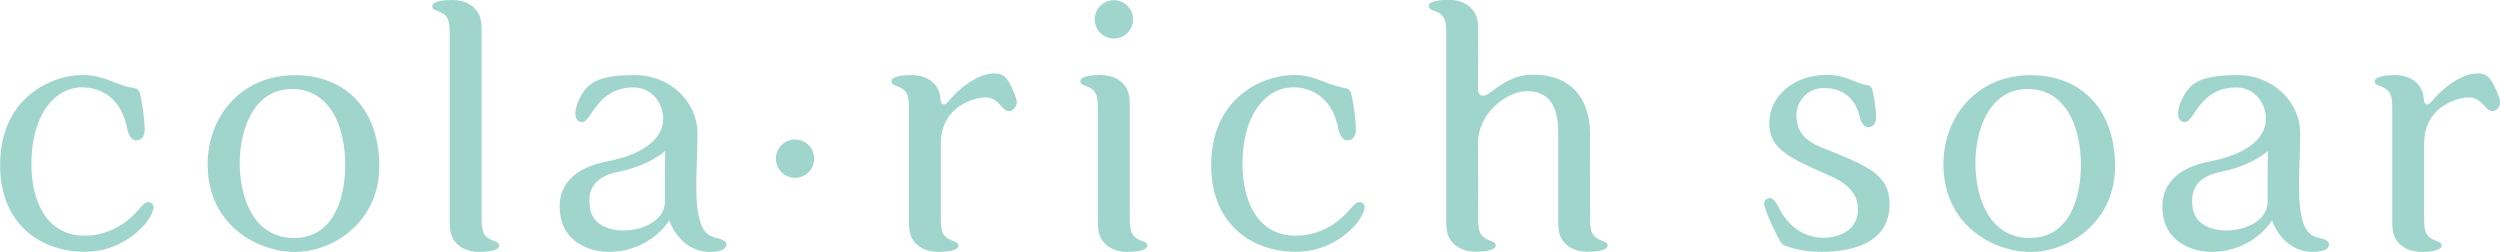
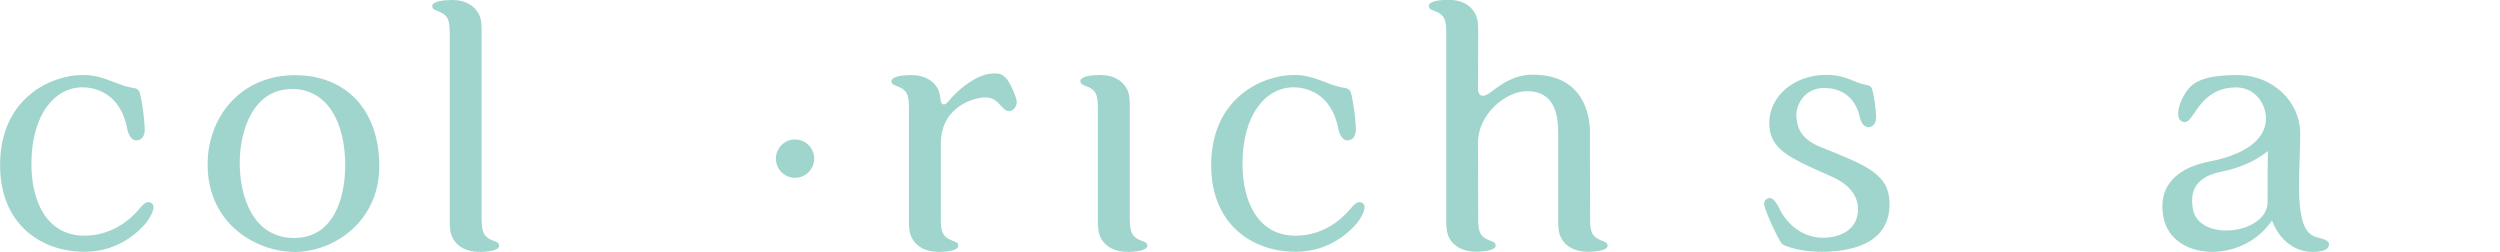
<svg xmlns="http://www.w3.org/2000/svg" id="_レイヤー_2" data-name="レイヤー 2" viewBox="0 0 253.1 25.5">
  <defs>
    <style>
      .cls-1 {
        fill: #a0d5ce;
        stroke-width: 0px;
      }
    </style>
  </defs>
  <g id="_レイヤー_1-2" data-name="レイヤー 1">
    <g>
      <path class="cls-1" d="M29.78,25.5c-3.61,0-8.76-2.65-8.76-8.86,0-4.84,3.4-9.03,8.83-9.03,5.08,0,8.55,3.4,8.55,9.24,0,5.43-4.43,8.66-8.62,8.66ZM29.58,9.01c-3.95,0-5.31,4.19-5.31,7.49,0,3.44,1.36,7.59,5.51,7.59,3.95,0,5.17-3.95,5.17-7.39,0-4.02-1.63-7.69-5.38-7.69Z" />
-       <path class="cls-1" d="M205.51,25.5c-3.61,0-8.76-2.65-8.76-8.86,0-4.84,3.4-9.03,8.83-9.03,5.08,0,8.55,3.4,8.55,9.24,0,5.43-4.43,8.66-8.62,8.66ZM205.3,9.01c-3.95,0-5.31,4.19-5.31,7.49,0,3.44,1.36,7.59,5.51,7.59,3.95,0,5.17-3.95,5.17-7.39,0-4.02-1.63-7.69-5.38-7.69Z" />
      <path class="cls-1" d="M137.25,13.36c-.07.47-.29.85-.89.85-.37,0-.72-.47-.86-1.13-.72-3.82-3.47-4.24-4.54-4.24-2.82,0-5.17,2.78-5.17,7.75,0,3.93,1.63,7.27,5.38,7.27,2.6,0,4.46-1.45,5.46-2.62.14-.14.6-.78.97-.78.34,0,.64.24.53.72-.07.3-.28.82-.77,1.44-.65.73-2.66,2.87-6.19,2.87-4.4,0-8.55-2.78-8.55-8.76,0-6.88,5.26-9.14,8.38-9.14.76,0,1.58.1,2.99.66,1.02.4,1.55.57,2.23.67.28.04.51.25.57.53.37,1.62.53,3.57.47,3.91Z" />
      <path class="cls-1" d="M14.64,13.36c-.07.47-.29.85-.89.85-.37,0-.72-.47-.86-1.13-.72-3.82-3.47-4.24-4.54-4.24-2.82,0-5.17,2.78-5.17,7.75,0,3.93,1.63,7.27,5.38,7.27,2.6,0,4.46-1.45,5.46-2.62.14-.14.6-.78.97-.78.34,0,.64.24.53.72-.07.3-.28.82-.77,1.44-.65.73-2.66,2.87-6.19,2.87-4.4,0-8.55-2.78-8.55-8.76C0,9.85,5.26,7.59,8.38,7.59c.76,0,1.58.1,2.99.66,1.02.4,1.55.57,2.23.67.28.04.51.25.57.53.37,1.62.53,3.57.47,3.91Z" />
      <path class="cls-1" d="M189.92,11.98c0,.63-.44.9-.75.9-.28,0-.69-.21-.86-.94-.65-3.03-3.13-3.03-3.68-3.03-1.91,0-2.89,1.73-2.76,2.99.1.97.36,2.19,2.63,3.06,4.6,1.84,6.8,2.71,6.8,5.7,0,4.17-4.19,4.83-6.87,4.83-1.25,0-2.47-.15-3.72-.62-.17-.07-.32-.18-.42-.34-.57-.93-1.52-3.05-1.66-3.7-.08-.38.03-.62.34-.74.32-.12.63-.04,1.17,1.02.07.17,1.37,2.96,4.47,2.96.89,0,3.45-.33,3.49-2.85,0-.65-.11-2.21-2.66-3.34-4.31-1.91-6.32-2.75-6.32-5.43s2.47-4.87,5.77-4.87c1.24,0,1.86.24,3.16.76.3.12.59.2.91.26.16.03.5.08.59.48.34,1.41.39,2.54.39,2.89Z" />
-       <path class="cls-1" d="M72.29,24.02c-1.12-.34-1.51-1.35-1.72-3.25-.2-1.86.05-5.12.04-7.29,0-3.17-2.77-5.88-6.33-5.88-4.05,0-4.82.98-5.48,2.14-.67,1.15-.75,2.36-.12,2.57.5.17.69-.12,1.26-.94.57-.82,1.65-2.52,4.17-2.52,1.85,0,2.93,1.5,3.03,2.96.11,1.82-1.35,3.7-5.76,4.55-2.98.58-5.26,2.27-4.61,5.65.84,4.39,7.95,4.79,10.99.31.76,2.06,2.41,3.23,4.2,3.18,1-.03,1.57-.24,1.57-.77,0-.49-.97-.62-1.25-.71ZM59.75,21.14c-.64-3.46,2.68-3.67,3.61-3.92.77-.21,2.48-.7,3.98-1.93-.03,1.06-.03,3.26-.03,5.18,0,3.2-6.93,4.12-7.57.68Z" />
      <path class="cls-1" d="M234.55,24.02c-1.12-.34-1.51-1.35-1.72-3.25-.2-1.86.05-5.12.04-7.29,0-3.17-2.77-5.88-6.33-5.88-4.05,0-4.82.98-5.48,2.14s-.75,2.36-.12,2.57c.5.17.69-.12,1.26-.94.57-.82,1.65-2.52,4.17-2.52,1.85,0,2.93,1.5,3.03,2.96.11,1.82-1.35,3.7-5.76,4.55-2.98.58-5.26,2.27-4.61,5.65.84,4.39,7.95,4.79,10.99.31.76,2.06,2.41,3.23,4.2,3.18,1-.03,1.57-.24,1.57-.77,0-.49-.97-.62-1.25-.71ZM222.01,21.14c-.64-3.46,2.68-3.67,3.61-3.92.77-.21,2.48-.7,3.98-1.93-.03,1.06-.03,3.26-.03,5.18,0,3.2-6.93,4.12-7.57.68Z" />
      <path class="cls-1" d="M160.96,13.92c0,.52.02,6.33.02,8.15,0,1.09.09,1.67.67,2.04.62.38,1.1.31,1.1.76,0,.5-1.19.62-2.02.62-1.2,0-2.19-.47-2.68-1.4-.3-.57-.3-1.22-.3-1.91,0,0,0-8.08,0-8.34v-.4c0-1.86-.39-4.21-3.13-4.21-2.21,0-4.99,2.35-4.99,5.22,0,.52.02,5.79.02,7.61,0,1.09.09,1.67.67,2.04.62.38,1.1.31,1.1.76,0,.5-1.19.62-2.02.62-1.2,0-2.19-.47-2.68-1.4-.3-.57-.3-1.22-.3-1.91,0,0,0-18.54,0-18.8,0-1.1-.09-1.63-.67-2.01-.62-.38-1.1-.31-1.1-.76,0-.5,1.19-.62,2.02-.62,1.2,0,2.19.47,2.68,1.4.32.61.3,1.26.3,1.99s-.02,4.39-.02,5.64c0,.51.32,1.1,1.36.28s2.37-1.73,4.18-1.73c5.32,0,5.8,4.34,5.8,5.89v.44Z" />
      <circle class="cls-1" cx="80.49" cy="16.06" r="1.94" />
      <path class="cls-1" d="M49.43,24.11c-.57-.37-.66-.94-.67-2.04V3.39c0-.73.02-1.38-.3-1.99-.49-.93-1.48-1.4-2.68-1.4-.83,0-2.02.12-2.02.62,0,.45.48.38,1.1.76.57.37.66.91.67,2.01,0,.26,0,18.8,0,18.8,0,.69,0,1.33.3,1.91.49.93,1.48,1.4,2.68,1.4.83,0,2.02-.12,2.02-.62,0-.45-.48-.38-1.1-.76Z" />
      <path class="cls-1" d="M95.98,10.31c1.19-1.47,2.9-2.67,4.23-2.84.99-.13,1.44.05,1.93.84.25.4.75,1.5.79,1.94.06.67-.62,1.34-1.24.81-.62-.52-.94-1.39-2.41-1.16-1.4.23-4.02,1.31-4.03,4.61v7.57c0,1.09.09,1.67.67,2.04.62.38,1.1.31,1.1.76,0,.5-1.19.62-2.02.62-1.2,0-2.19-.47-2.68-1.4-.3-.57-.3-1.22-.3-1.91,0,0,0-10.93,0-11.2,0-1.1-.09-1.63-.67-2.01-.62-.38-1.1-.31-1.1-.76,0-.5,1.19-.62,2.02-.62,1.2,0,2.19.47,2.68,1.4.19.36.24.75.28,1.15s.36.64.75.15Z" />
-       <path class="cls-1" d="M246.15,10.31c1.19-1.47,2.9-2.67,4.23-2.84.99-.13,1.44.05,1.93.84.25.4.75,1.5.79,1.94.06.67-.62,1.34-1.24.81-.62-.52-.94-1.39-2.41-1.16-1.4.23-4.02,1.31-4.03,4.61v7.57c0,1.09.09,1.67.67,2.04.62.38,1.1.31,1.1.76,0,.5-1.19.62-2.02.62-1.2,0-2.19-.47-2.68-1.4-.3-.57-.3-1.22-.3-1.91,0,0,0-10.93,0-11.2,0-1.1-.09-1.63-.67-2.01-.62-.38-1.1-.31-1.1-.76,0-.5,1.19-.62,2.02-.62,1.2,0,2.19.47,2.68,1.4.19.36.24.75.28,1.15s.36.64.75.15Z" />
      <g>
-         <circle class="cls-1" cx="112.77" cy="1.96" r="1.94" />
        <path class="cls-1" d="M115.05,24.11c-.57-.37-.66-.94-.67-2.04v-11.09c0-.73.02-1.38-.3-1.99-.49-.93-1.48-1.4-2.68-1.4-.83,0-2.02.12-2.02.62,0,.45.48.38,1.1.76.57.37.66.91.67,2.01,0,.26,0,11.21,0,11.21,0,.69,0,1.33.3,1.91.49.93,1.48,1.4,2.68,1.4.83,0,2.02-.12,2.02-.62,0-.45-.48-.38-1.1-.76Z" />
      </g>
    </g>
  </g>
</svg>